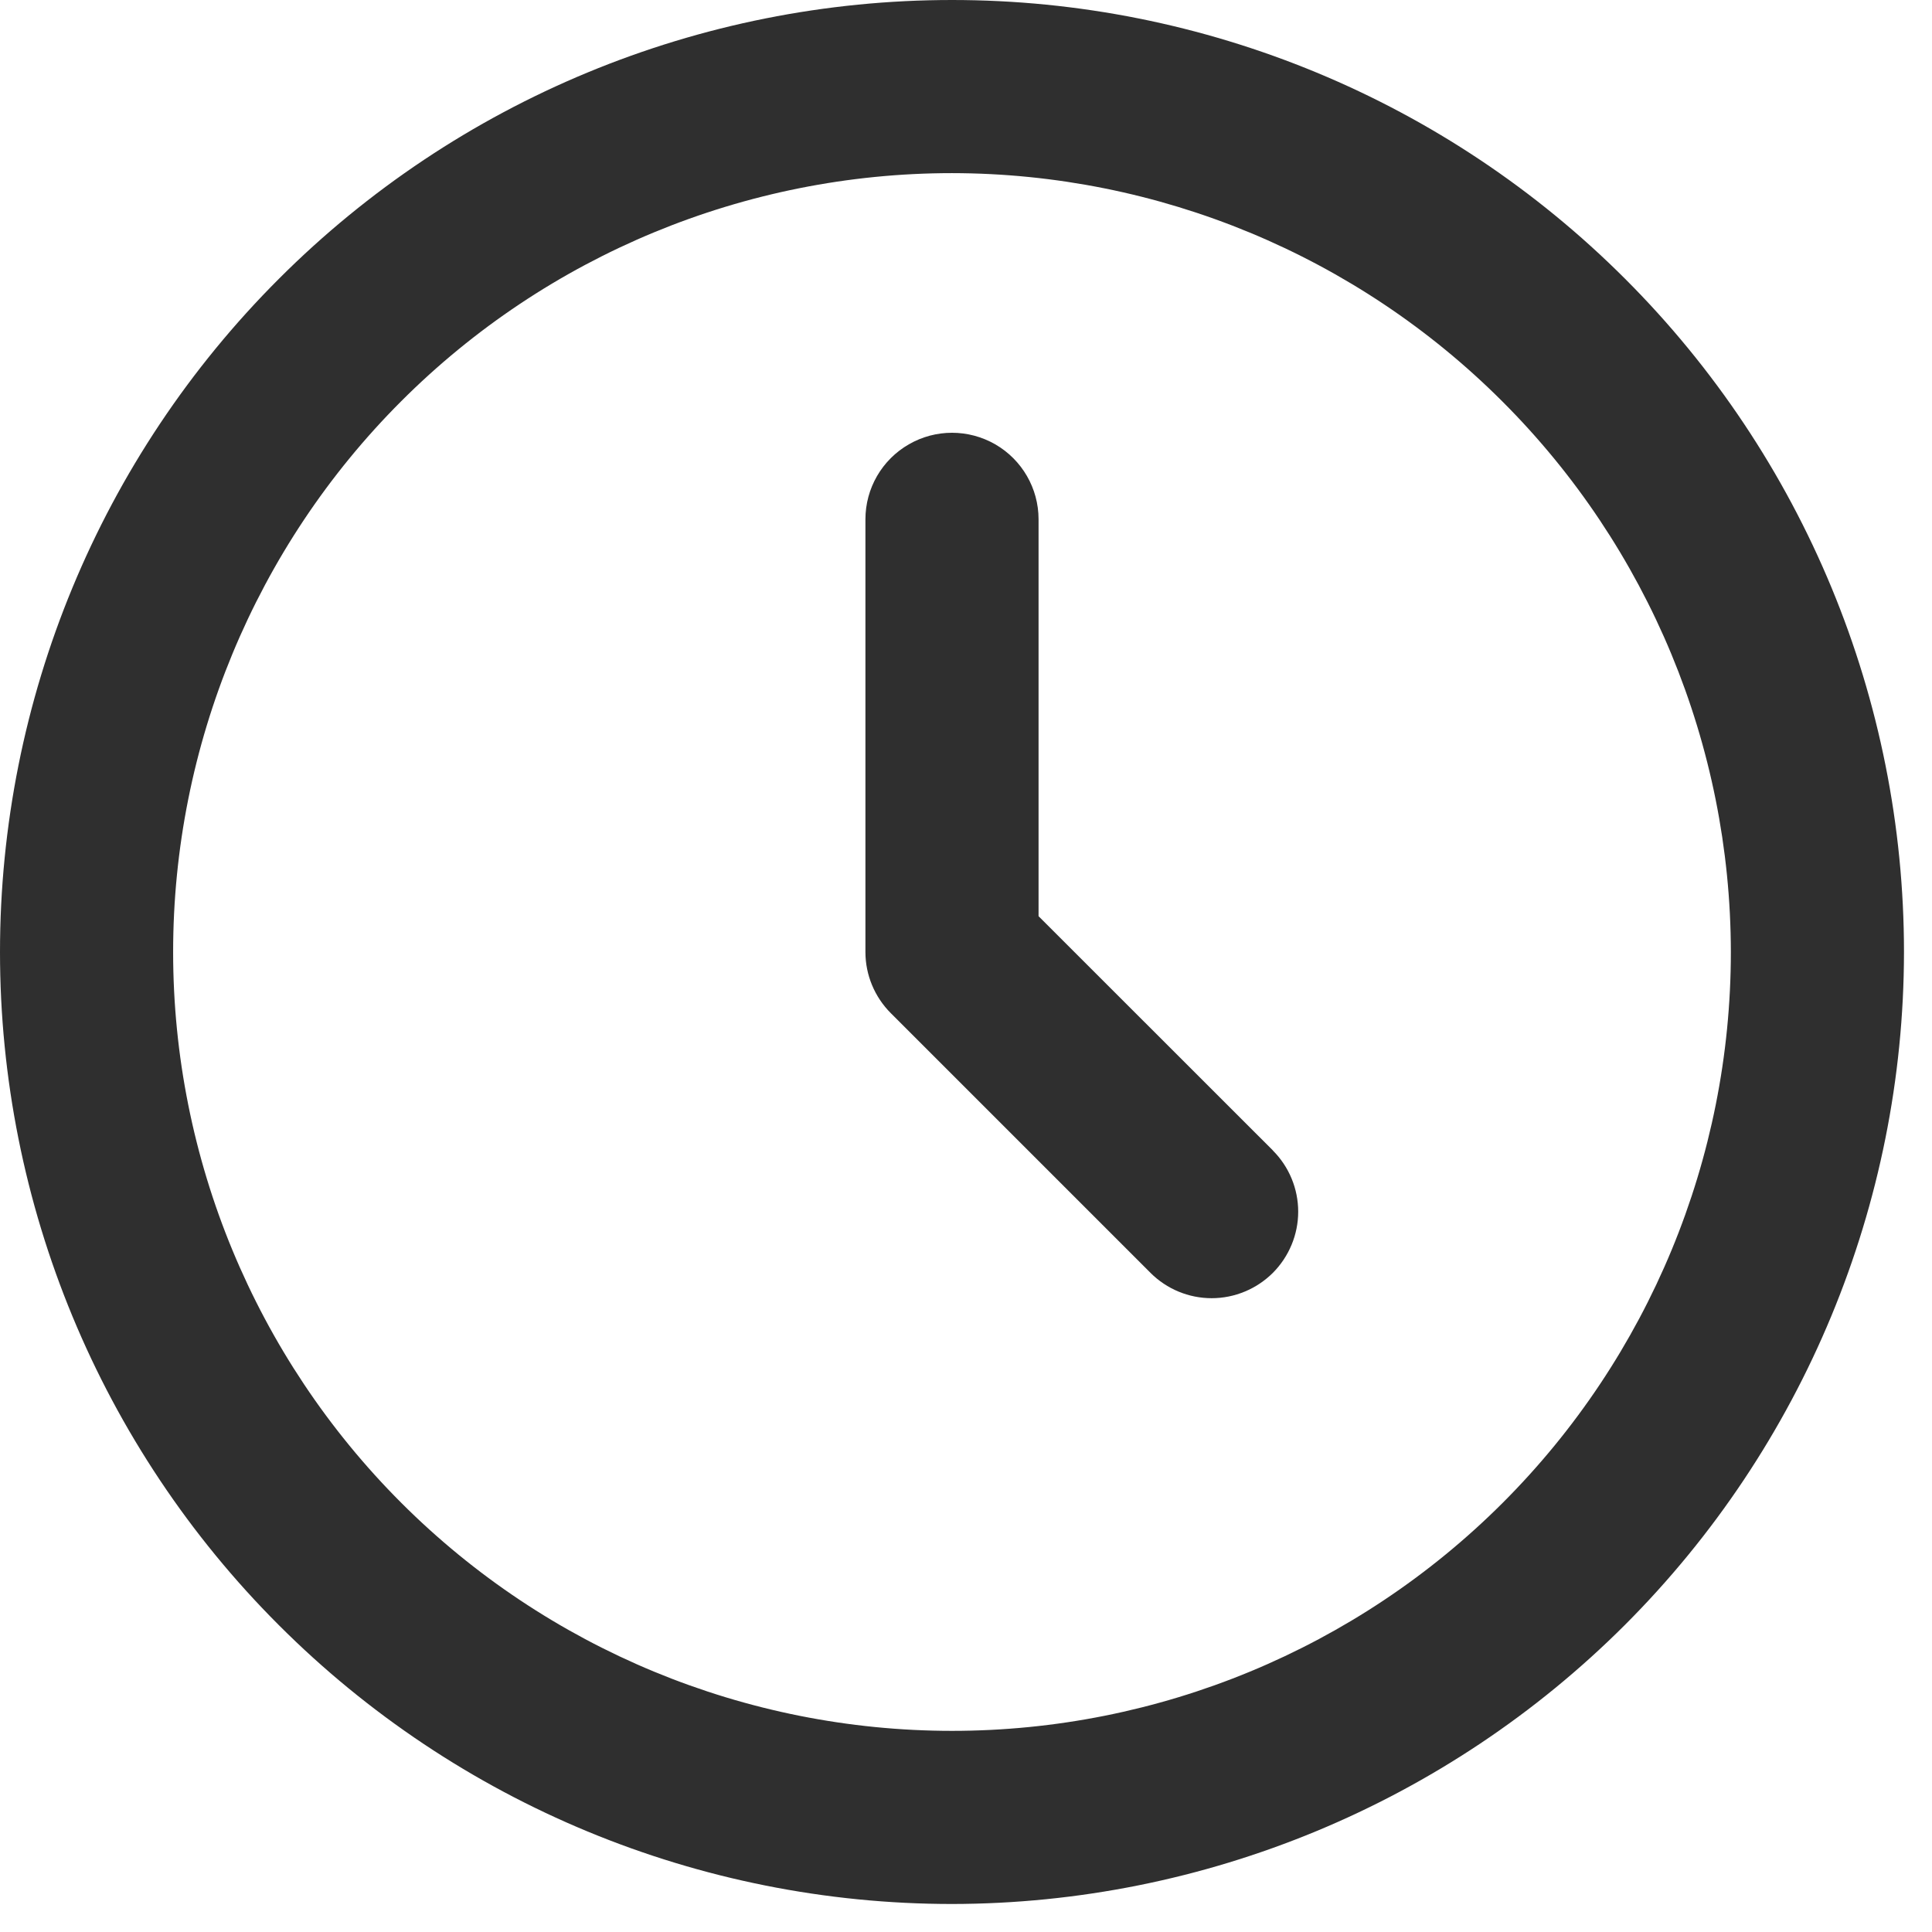
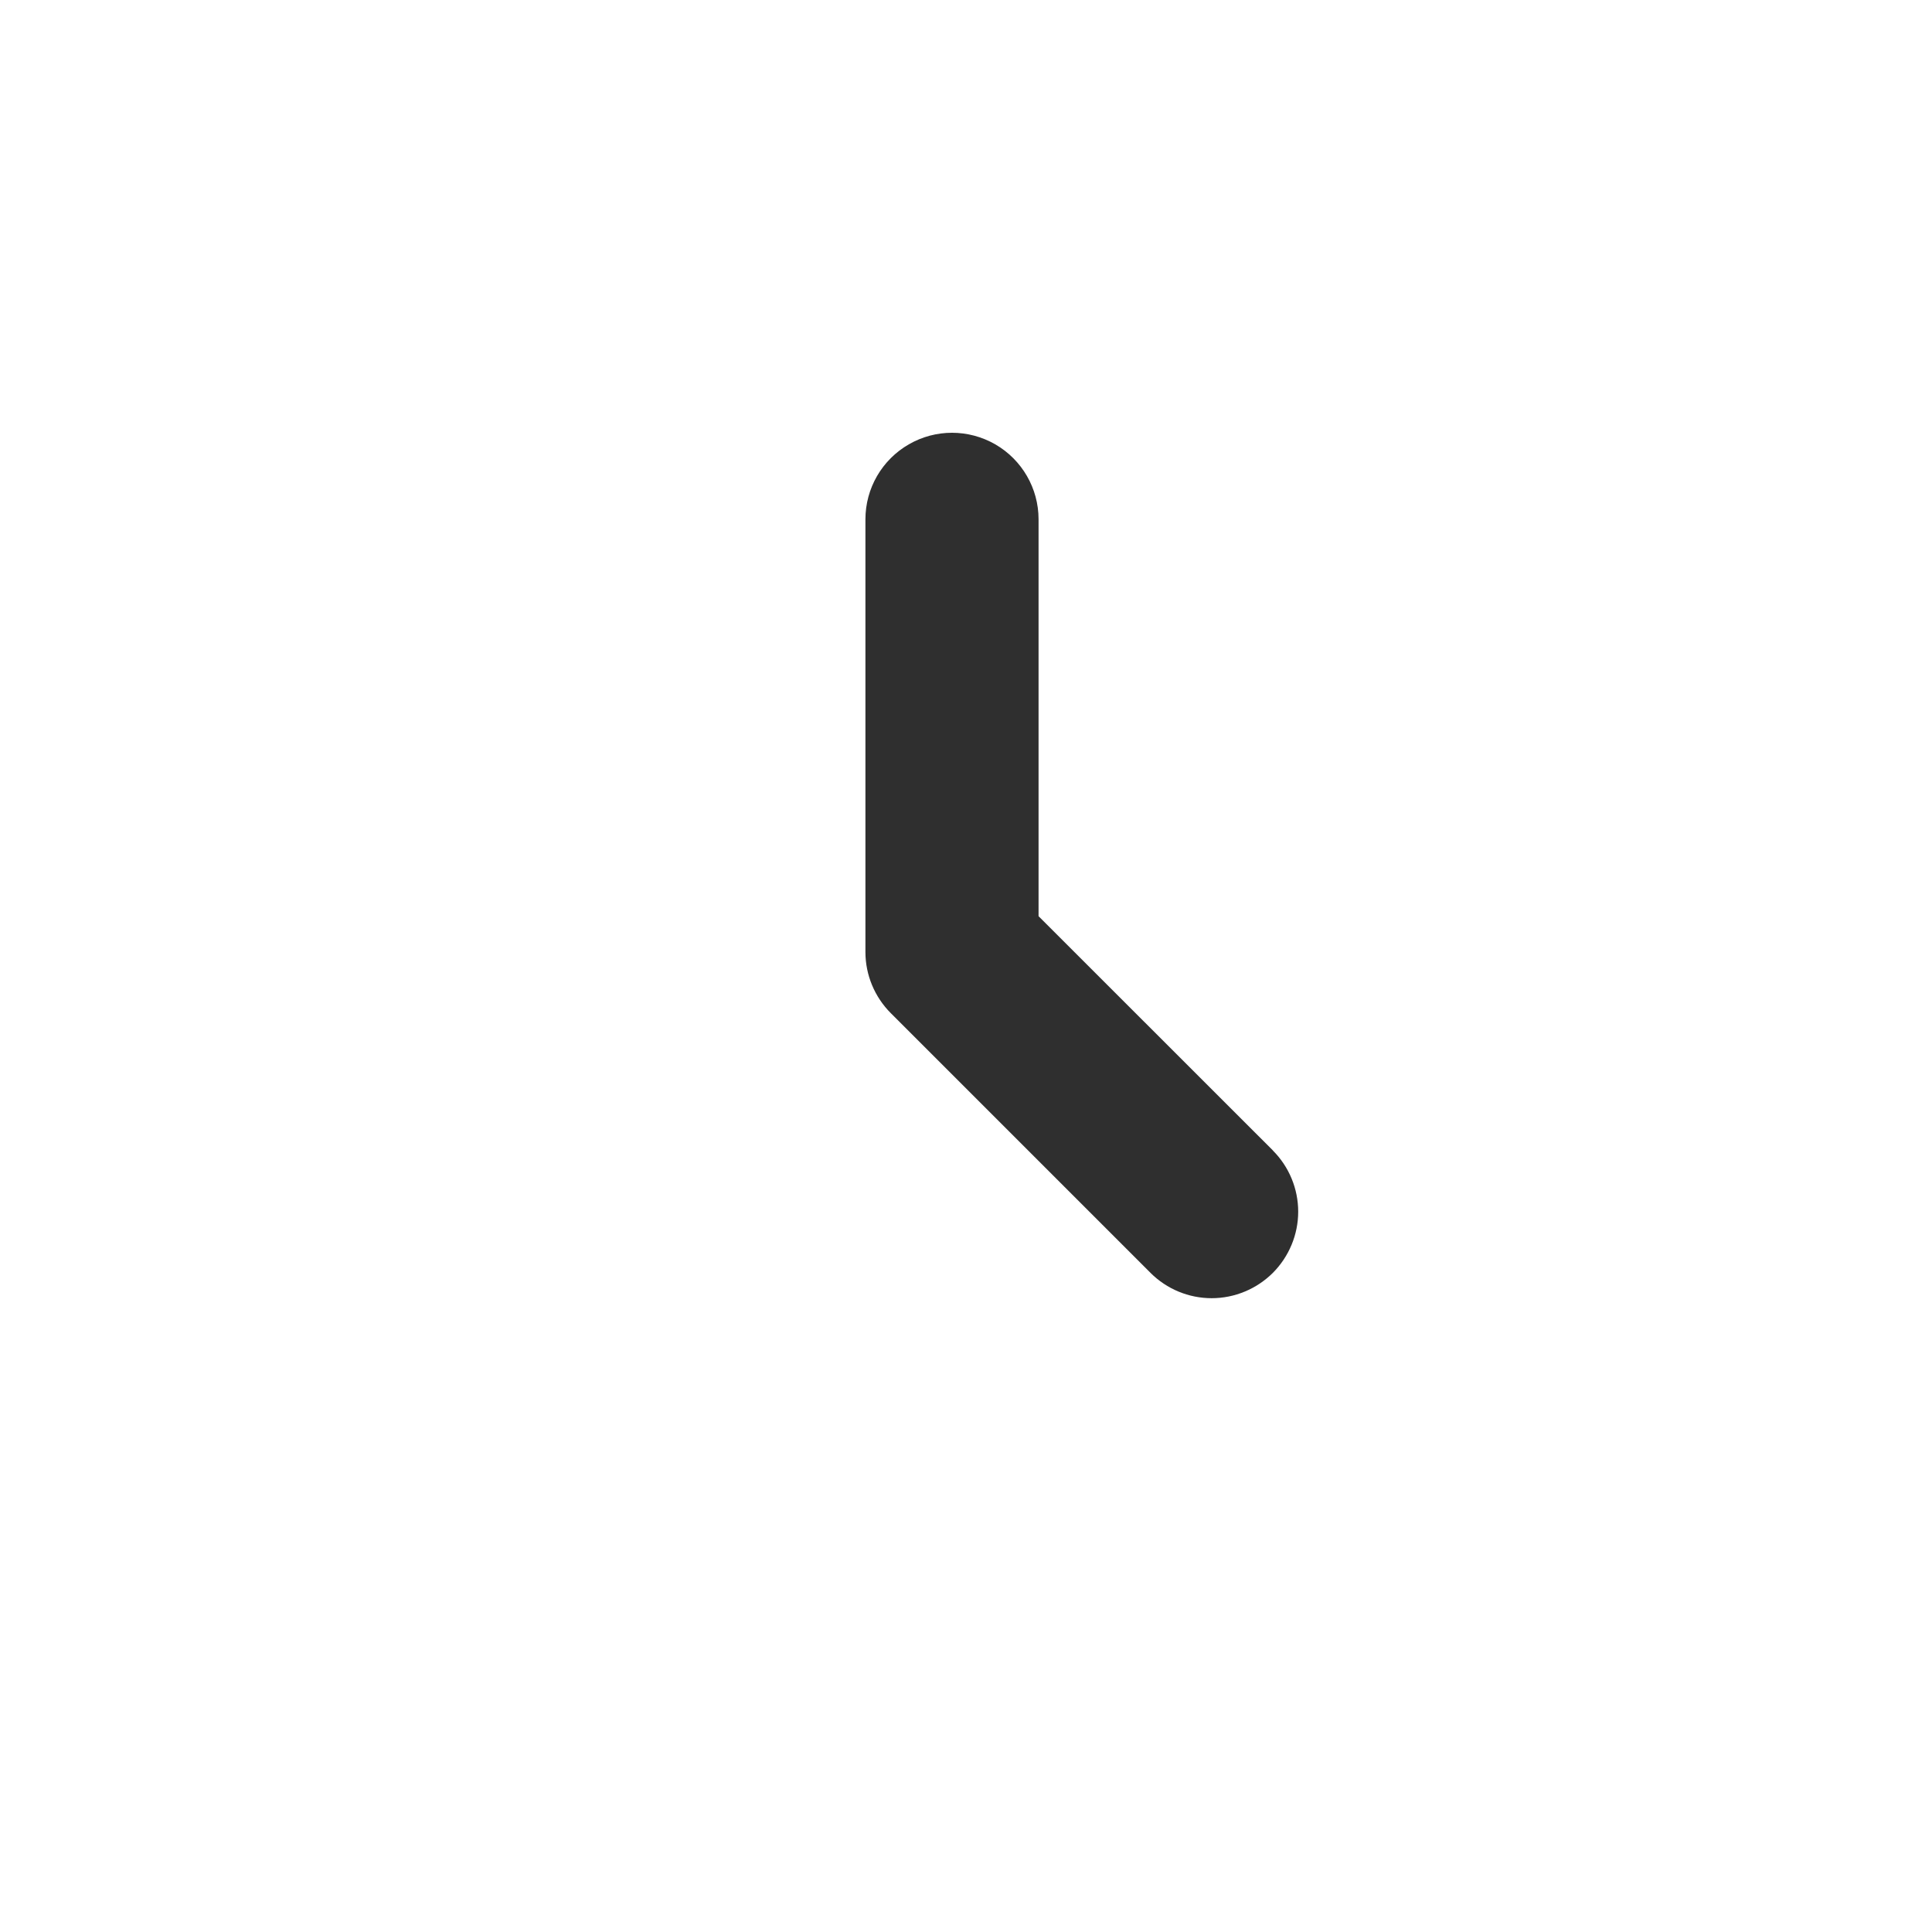
<svg xmlns="http://www.w3.org/2000/svg" width="18" height="18" viewBox="0 0 18 18" fill="none">
-   <path d="M8.87 17.739C6.517 17.739 4.261 16.805 2.598 15.141C0.934 13.478 0 11.222 0 8.87C0 6.517 0.934 4.261 2.598 2.598C4.261 0.934 6.517 0 8.87 0C11.222 0 13.478 0.934 15.141 2.598C16.805 4.261 17.739 6.517 17.739 8.87C17.737 11.221 16.801 13.476 15.139 15.139C13.476 16.801 11.221 17.736 8.87 17.739L8.87 17.739ZM8.87 1.613C6.945 1.613 5.099 2.377 3.738 3.738C2.377 5.099 1.613 6.945 1.613 8.87C1.613 10.794 2.377 12.64 3.738 14.001C5.099 15.362 6.945 16.126 8.87 16.126C10.794 16.126 12.64 15.362 14.001 14.001C15.362 12.64 16.126 10.794 16.126 8.87C16.124 6.946 15.359 5.101 13.998 3.741C12.638 2.38 10.793 1.615 8.869 1.613L8.87 1.613Z" fill="#2F2F2F" />
  <path d="M11.289 12.095C11.075 12.095 10.87 12.01 10.719 11.859L8.3 9.44C8.148 9.288 8.063 9.083 8.063 8.87V4.838C8.063 4.55 8.217 4.284 8.467 4.14C8.716 3.996 9.023 3.996 9.273 4.14C9.522 4.284 9.676 4.55 9.676 4.838V8.536L11.859 10.718V10.719C12.01 10.87 12.095 11.075 12.095 11.289C12.095 11.502 12.01 11.707 11.859 11.859C11.707 12.01 11.502 12.095 11.289 12.095Z" fill="#2F2F2F" />
</svg>